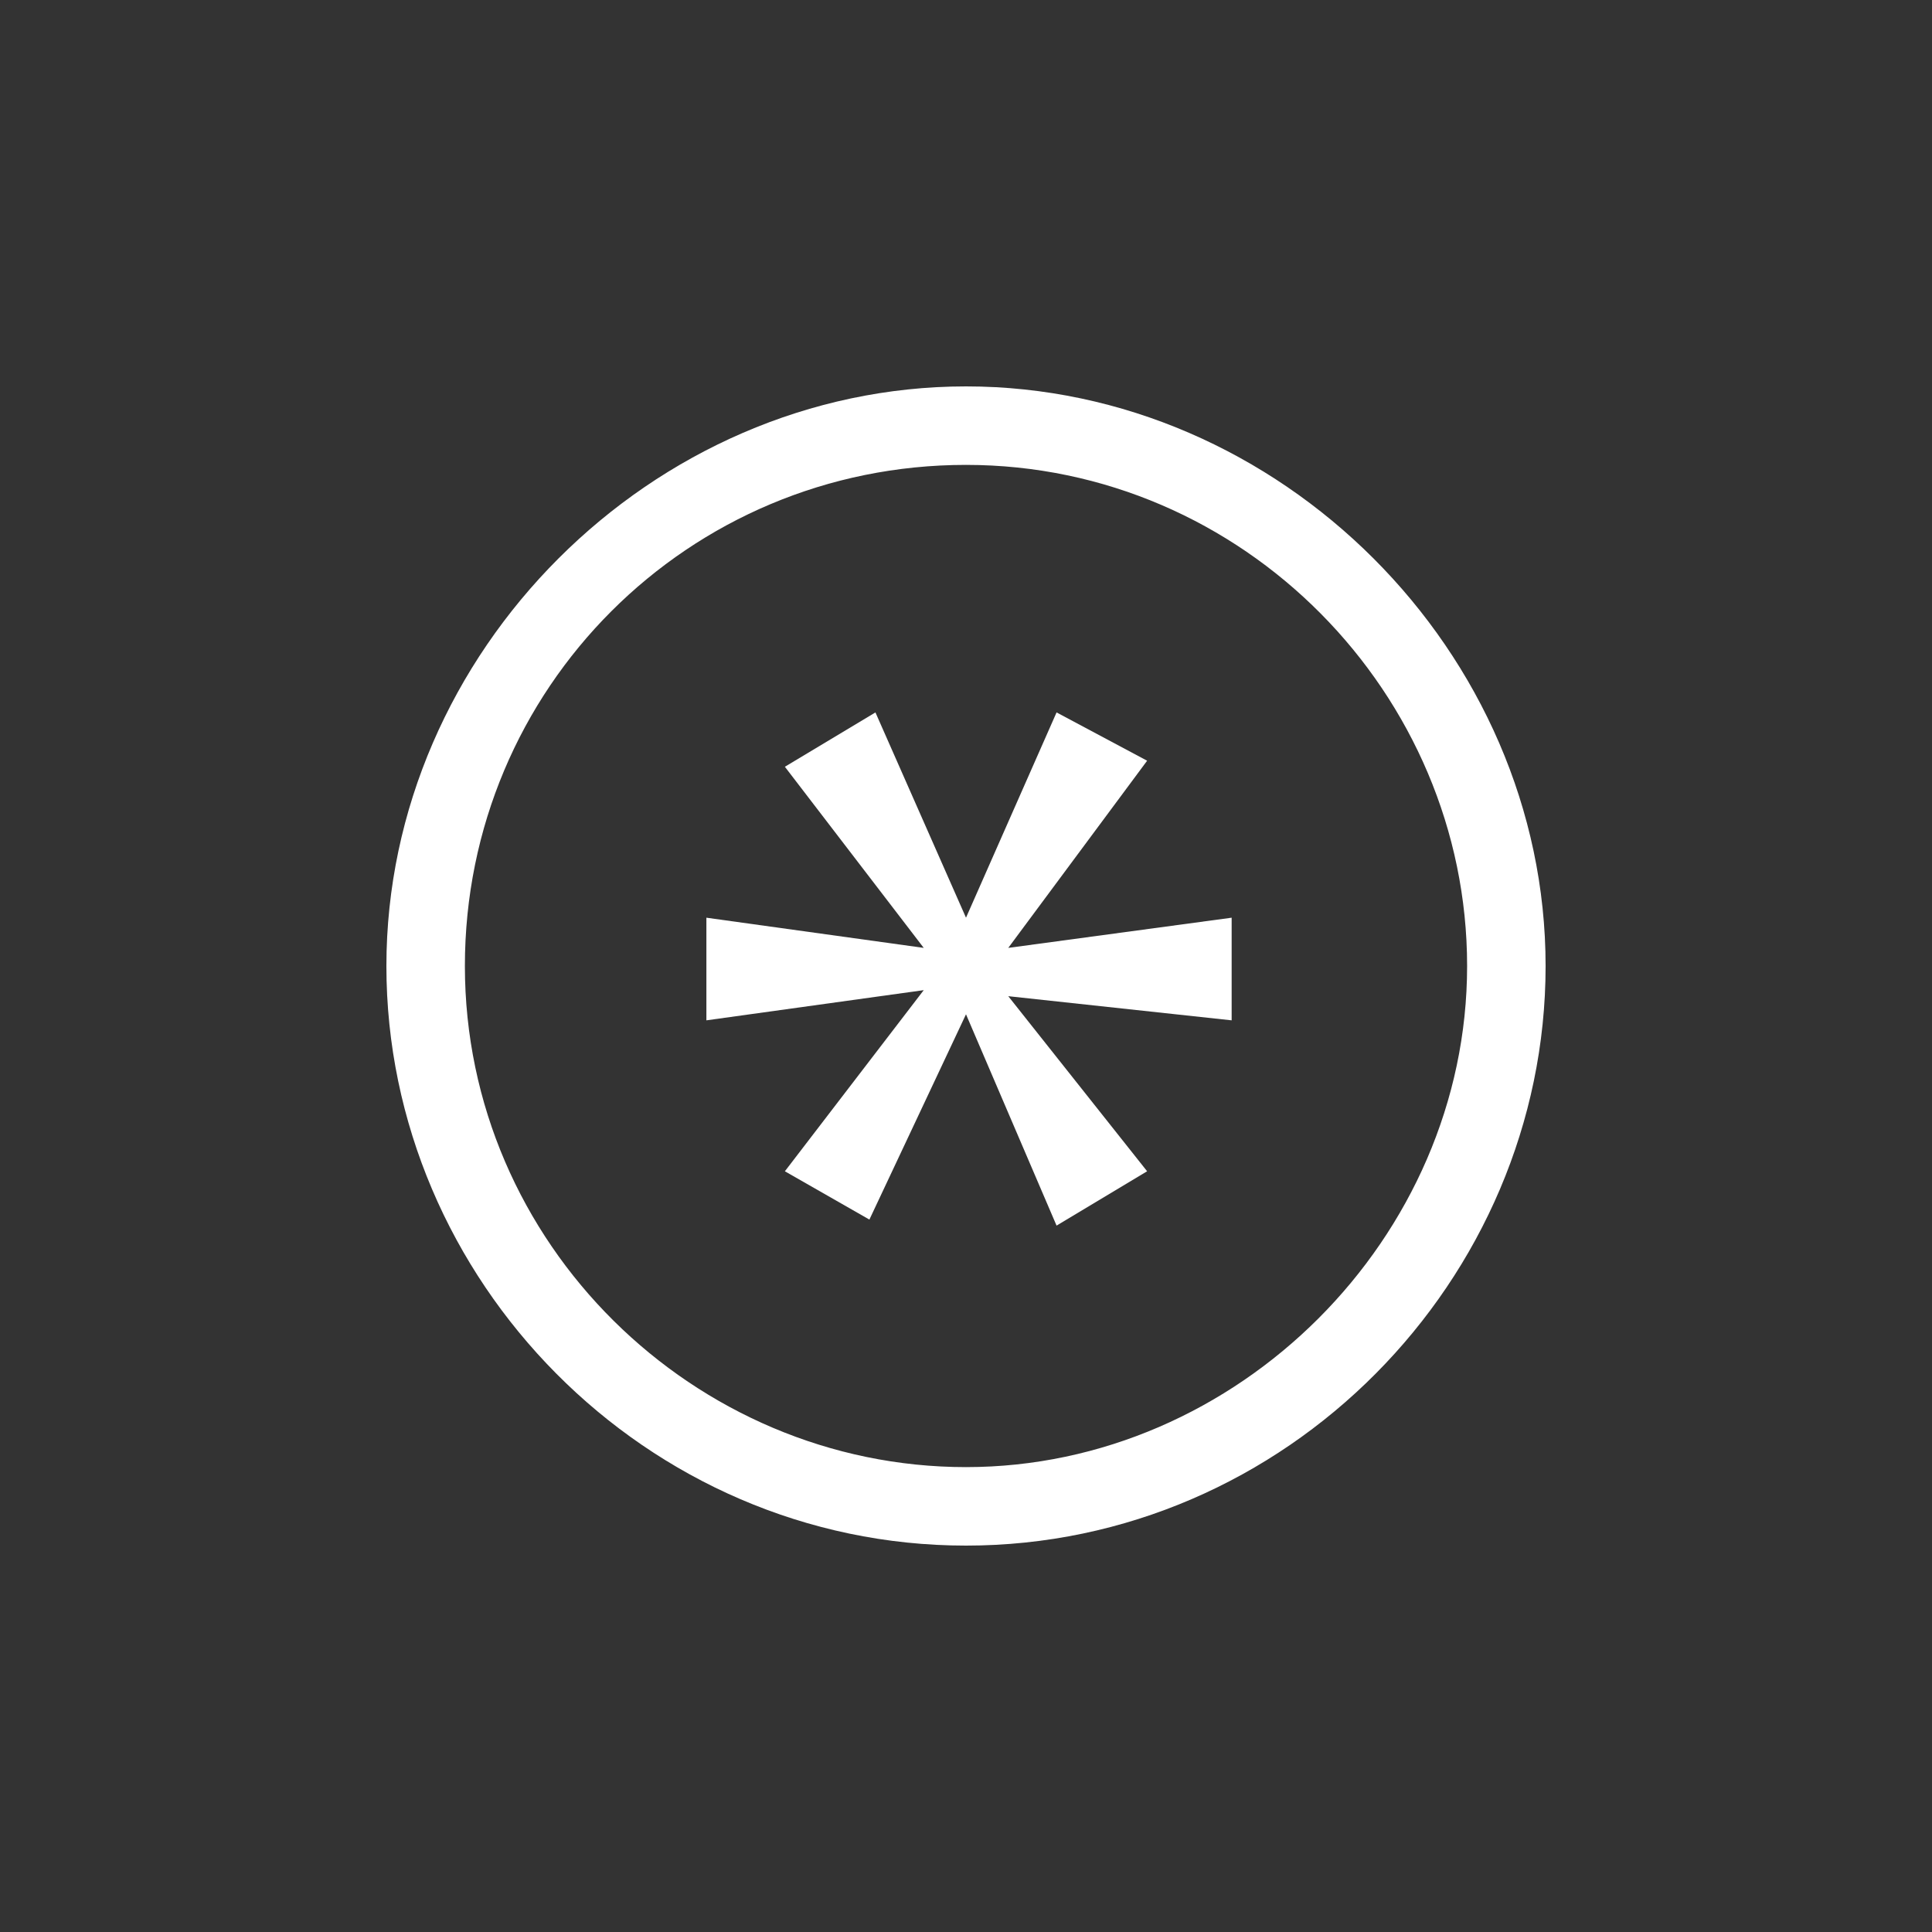
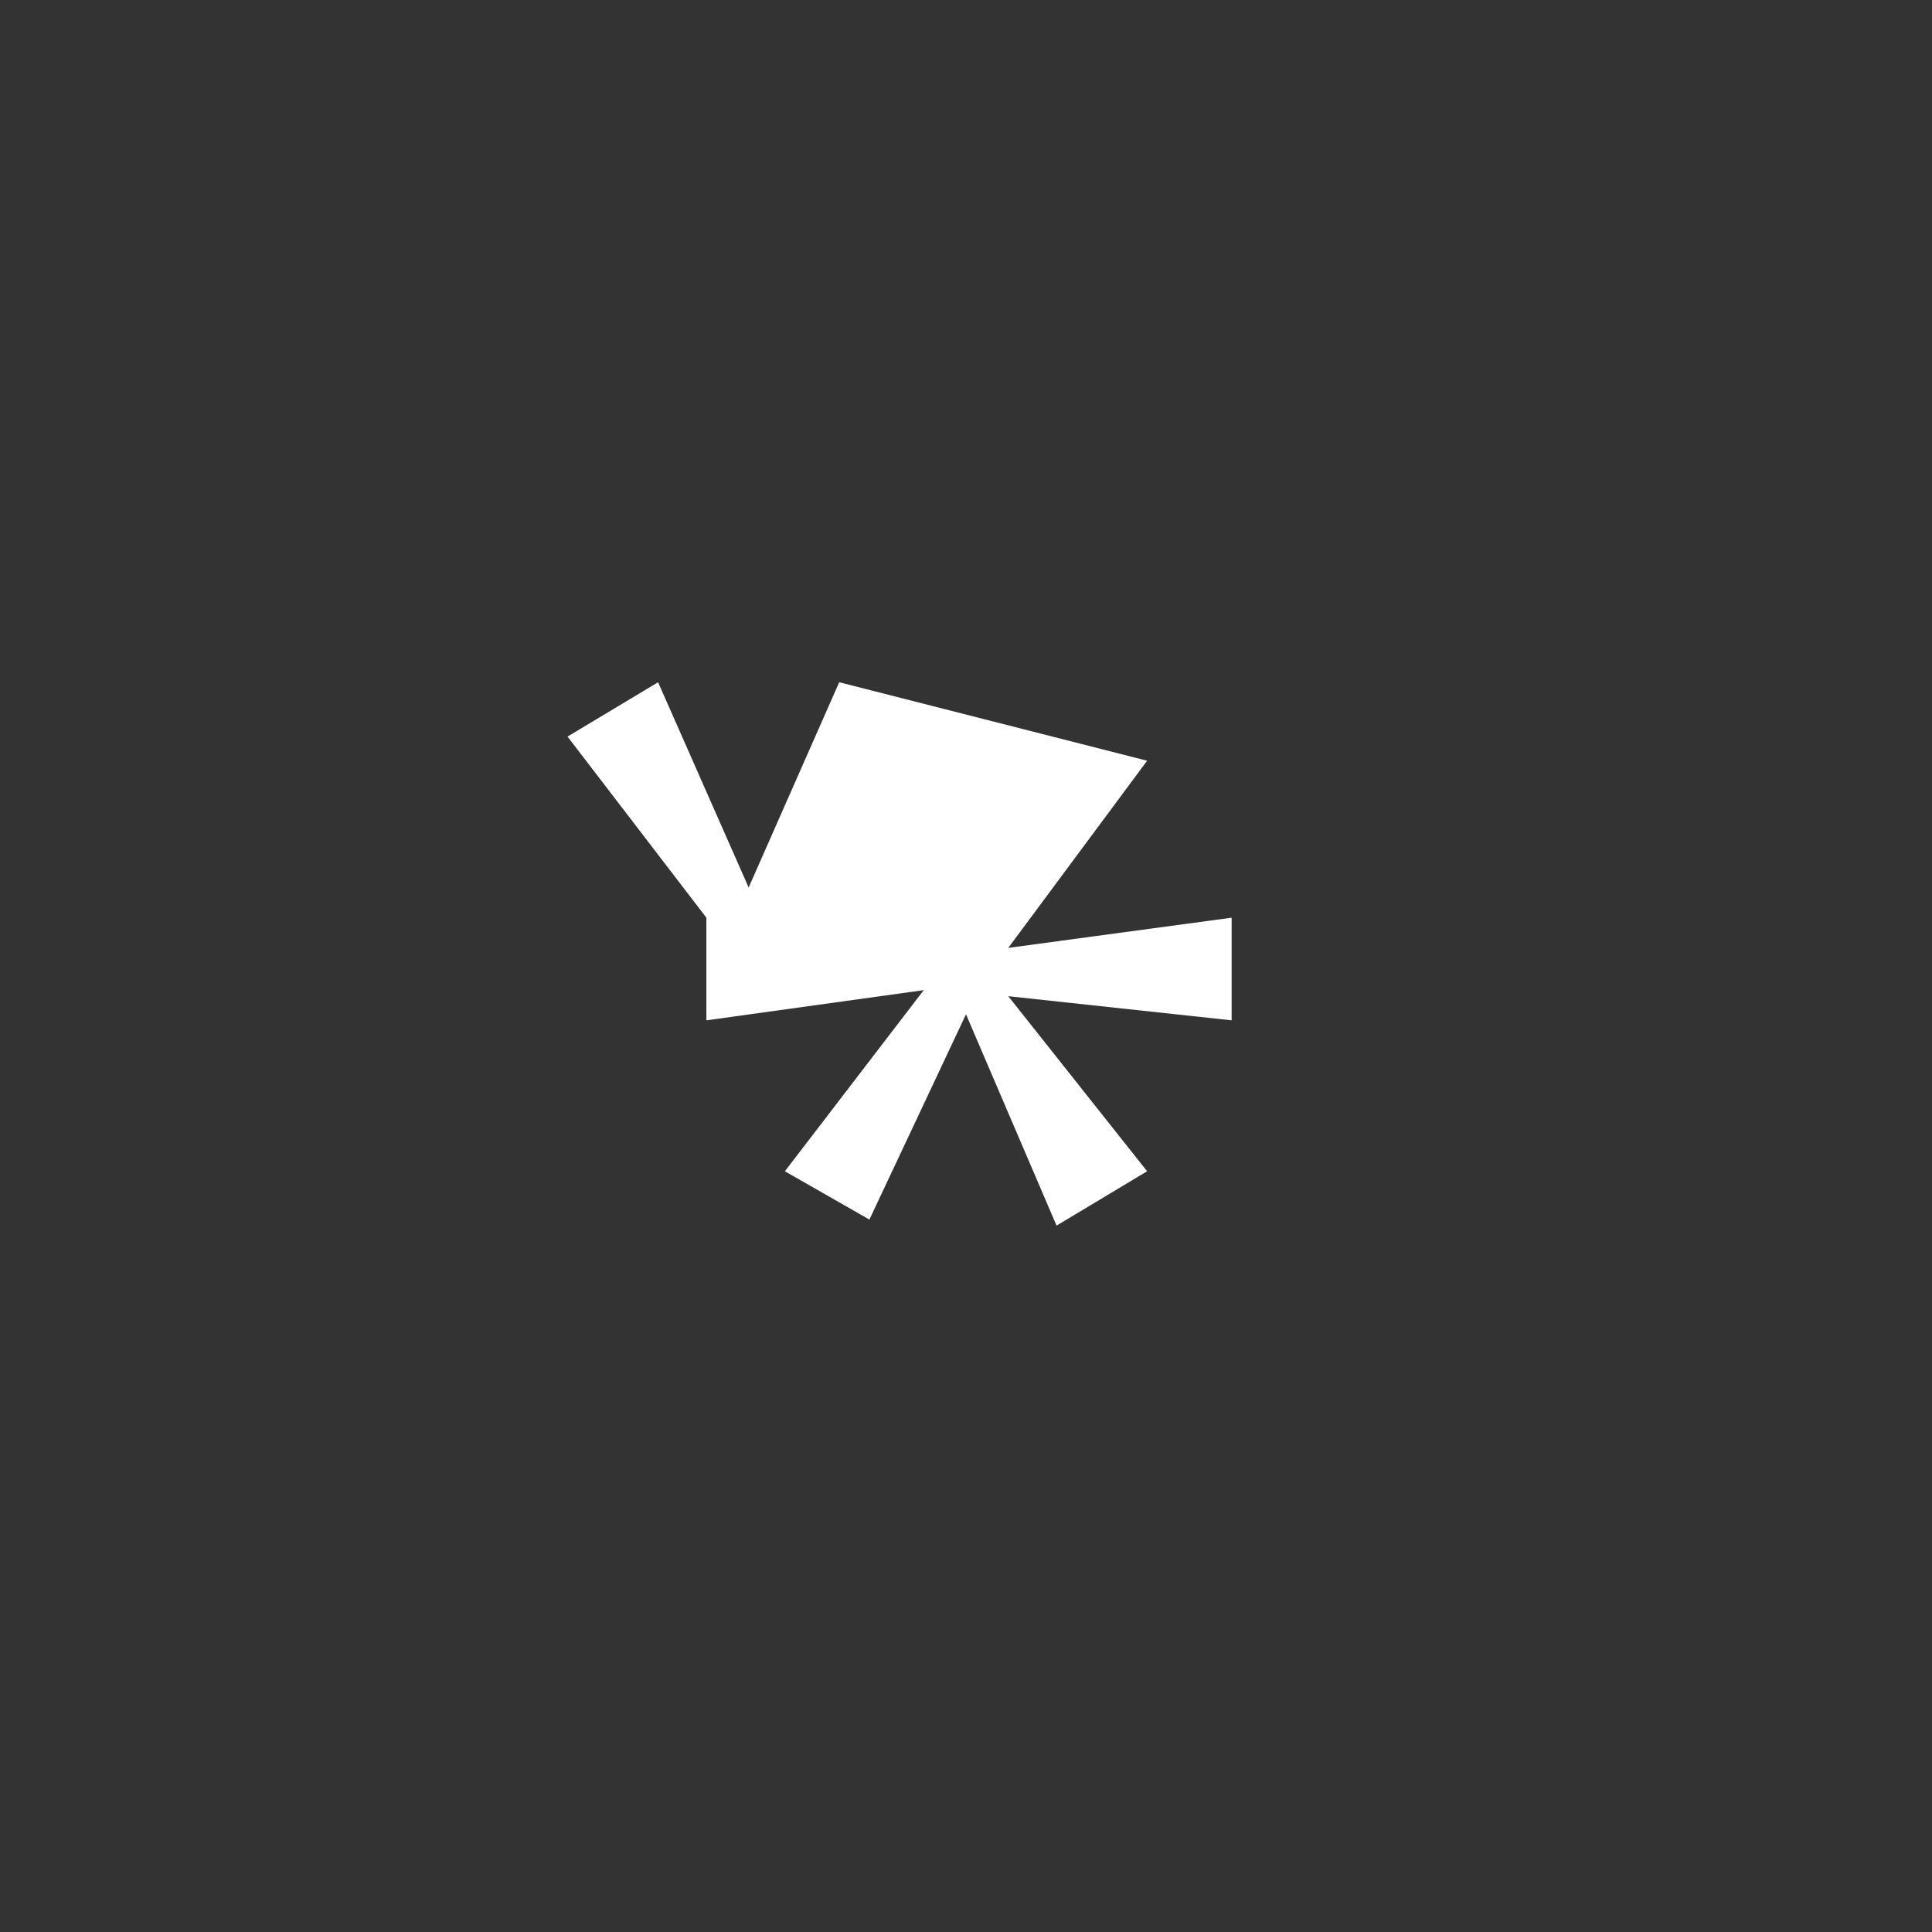
<svg xmlns="http://www.w3.org/2000/svg" version="1.1" id="Layer_1" width="32" height="32" x="0px" y="0px" viewBox="0 0 32 32" style="enable-background:new 0 0 32 32;" xml:space="preserve">
  <rect x="0" y="0" width="32" height="32" fill="#333333" stroke="none" />
  <style type="text/css">
	.st0{fill:#FFFFFF;}
</style>
-   <path class="st0" d="M16,6.4c-5.2,0-9.6,4.4-9.6,9.6s4.3,9.6,9.6,9.6s9.6-4.4,9.6-9.6S21.2,6.4,16,6.4z M16,24.3  c-4.5,0-8.3-3.7-8.3-8.3s3.7-8.3,8.3-8.3s8.3,3.8,8.3,8.3S20.5,24.3,16,24.3z" />
  <g>
-     <path class="st0" d="M19,12.6l-2.3,3.1v0l3.7-0.5v1.7l-3.7-0.4v0l2.3,2.9l-1.5,0.9L16,16.8h0l-1.6,3.4L13,19.4l2.3-3v0l-3.6,0.5   v-1.7l3.6,0.5v0l-2.3-3l1.5-0.9l1.5,3.4h0l1.5-3.4L19,12.6z" />
+     <path class="st0" d="M19,12.6l-2.3,3.1v0l3.7-0.5v1.7l-3.7-0.4v0l2.3,2.9l-1.5,0.9L16,16.8h0l-1.6,3.4L13,19.4l2.3-3v0l-3.6,0.5   v-1.7v0l-2.3-3l1.5-0.9l1.5,3.4h0l1.5-3.4L19,12.6z" />
  </g>
</svg>